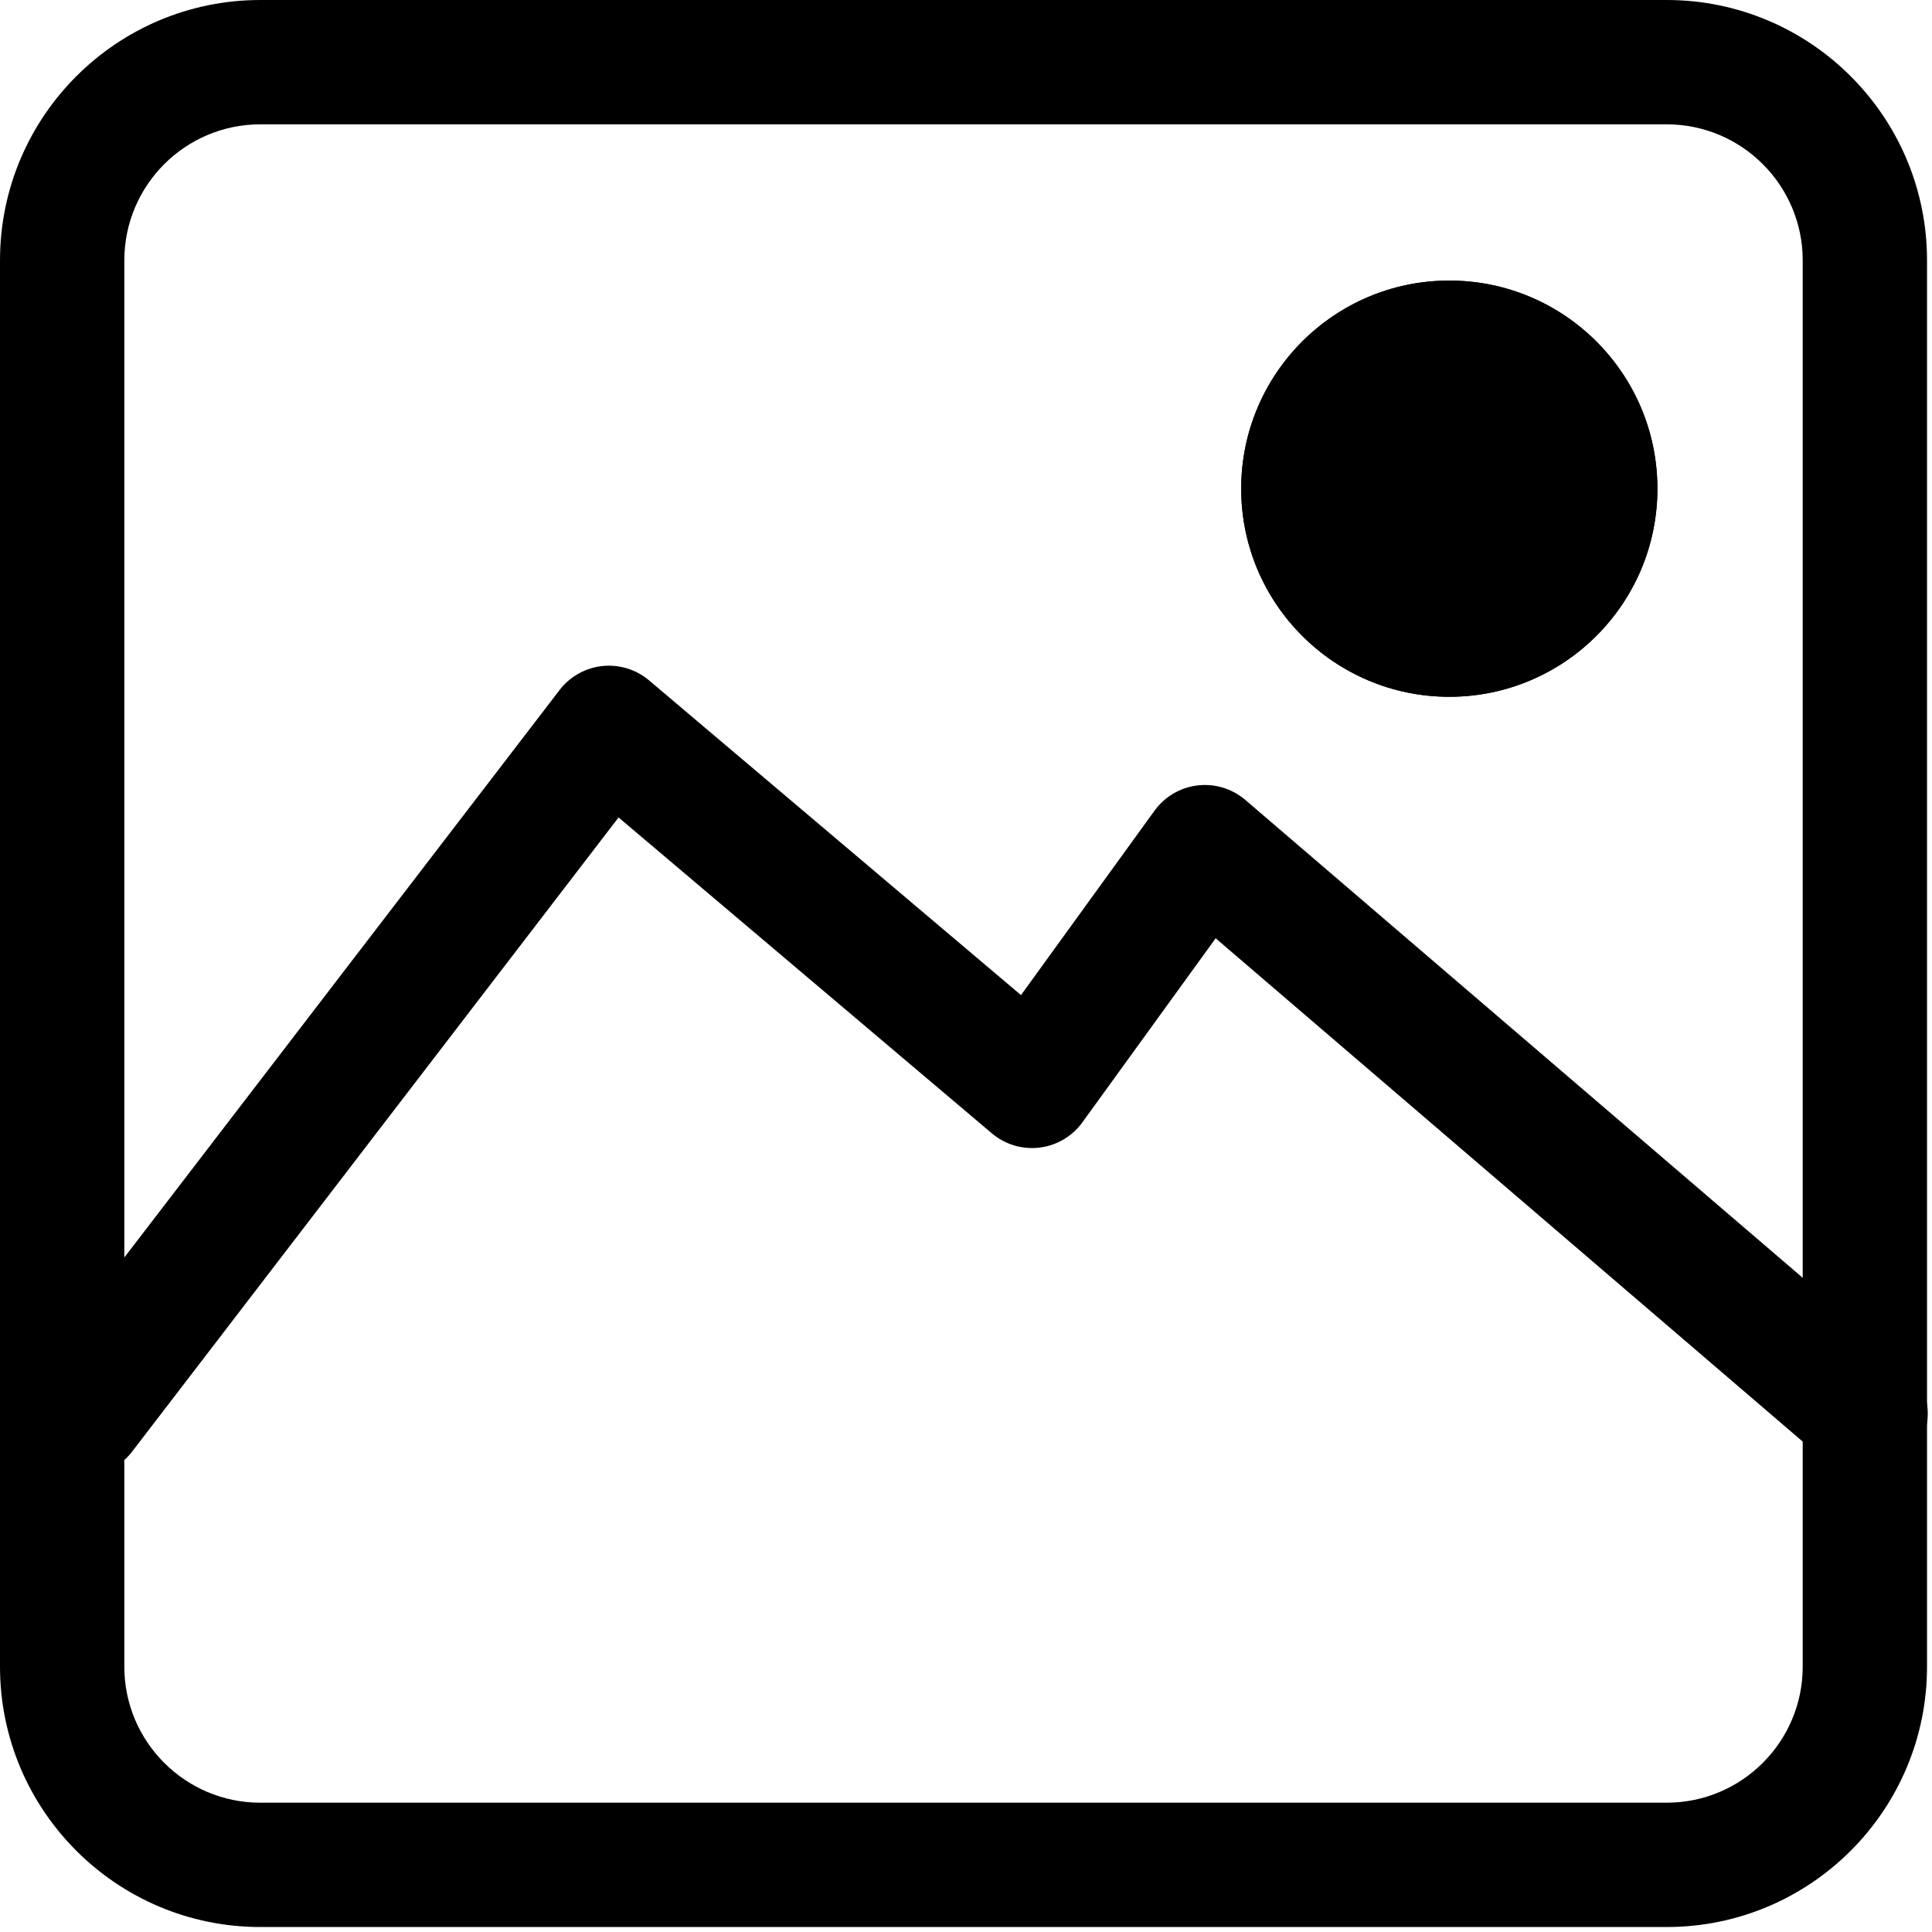
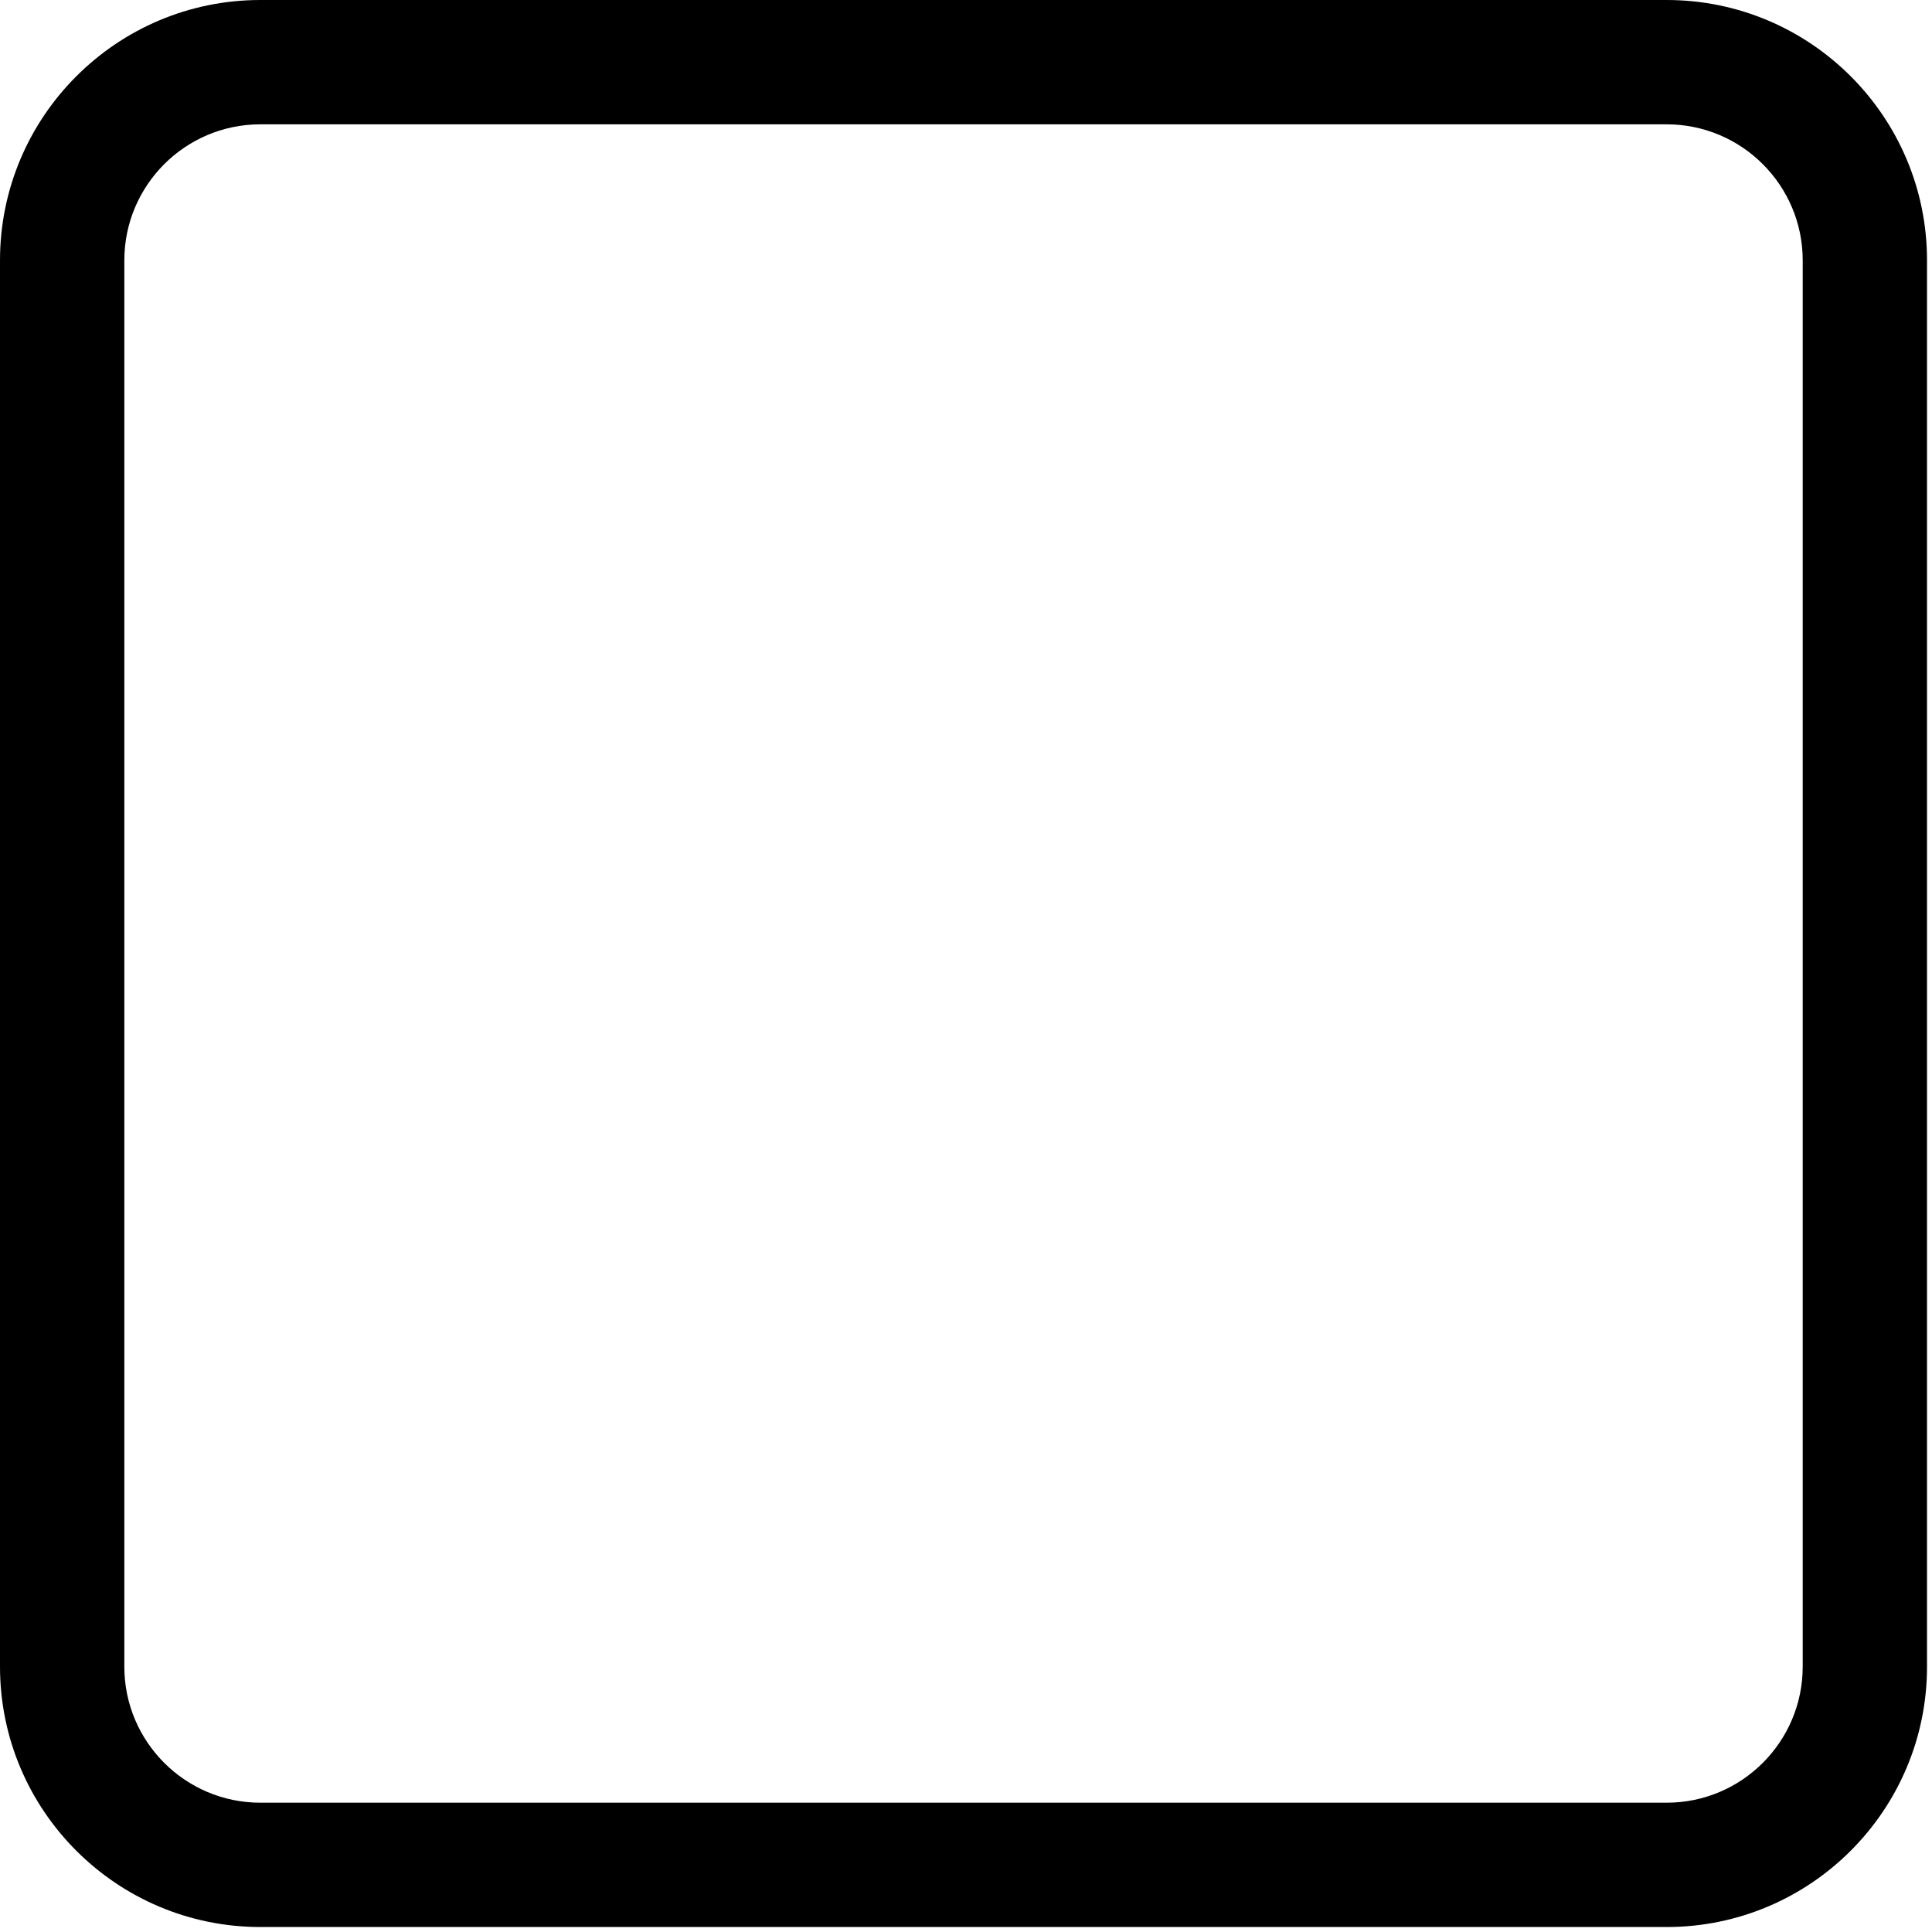
<svg xmlns="http://www.w3.org/2000/svg" width="100%" height="100%" viewBox="0 0 259 259" version="1.1" xml:space="preserve" style="fill-rule:evenodd;clip-rule:evenodd;stroke-linecap:round;stroke-linejoin:round;stroke-miterlimit:1.5;">
  <path d="M258.333,34.904c0,-19.264 -15.64,-34.904 -34.904,-34.904l-188.525,0c-19.264,0 -34.904,15.64 -34.904,34.904l-0,188.525c-0,19.264 15.64,34.904 34.904,34.904l188.525,0c19.264,0 34.904,-15.64 34.904,-34.904l0,-188.525Zm-16.666,0l-0,188.525c-0,10.066 -8.172,18.238 -18.238,18.238c-0,-0 -188.525,-0 -188.525,-0c-10.065,-0 -18.237,-8.172 -18.237,-18.238l-0,-188.525c-0,-10.065 8.172,-18.237 18.237,-18.237l188.525,-0c10.066,-0 18.238,8.172 18.238,18.237Z" />
-   <path d="M11.119,189.501l70.512,-91.926l56.719,47.996l23.174,-32.003l88.571,75.933" style="fill:none;stroke:#000;stroke-width:16.67px;" />
-   <circle cx="194.291" cy="65.511" r="27.898" />
-   <path d="M194.291,37.613c15.397,-0 27.898,12.5 27.898,27.898c-0,15.397 -12.501,27.898 -27.898,27.898c-15.397,-0 -27.898,-12.501 -27.898,-27.898c0,-15.398 12.501,-27.898 27.898,-27.898Zm-0,16.666c6.199,0 11.231,5.033 11.231,11.232c0,6.198 -5.032,11.231 -11.231,11.231c-6.199,-0 -11.231,-5.033 -11.231,-11.231c-0,-6.199 5.032,-11.232 11.231,-11.232Z" />
</svg>